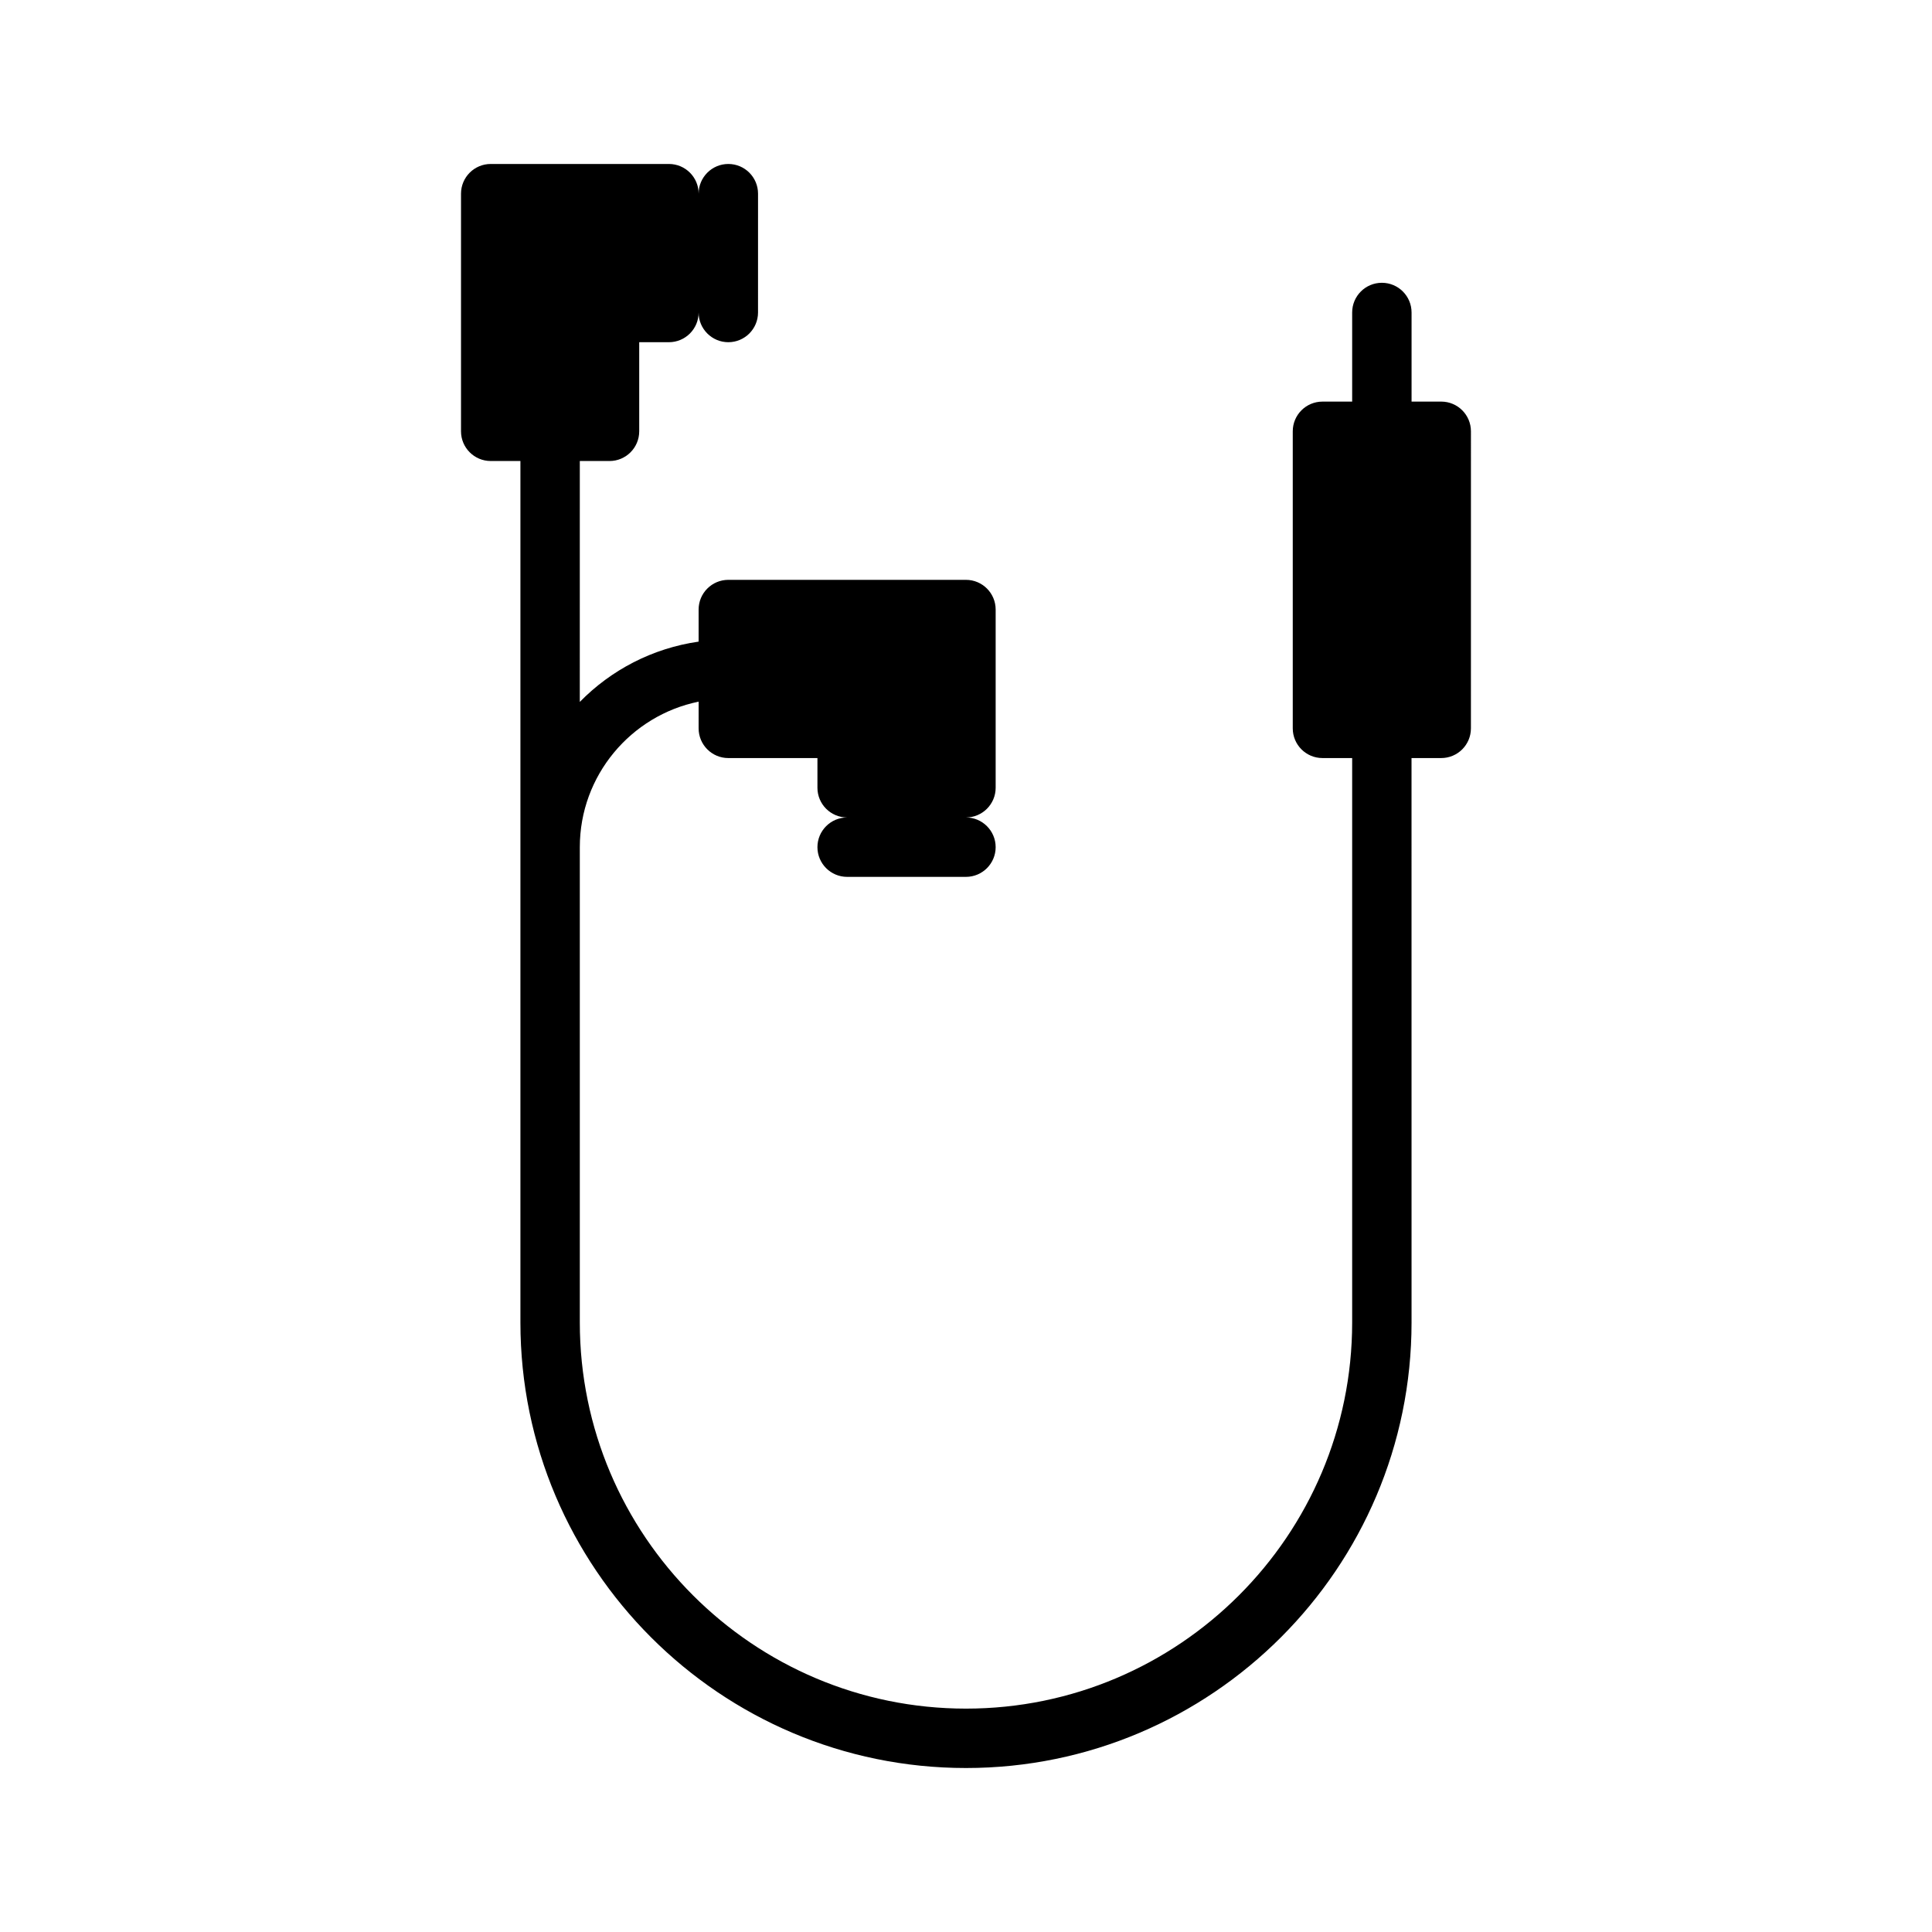
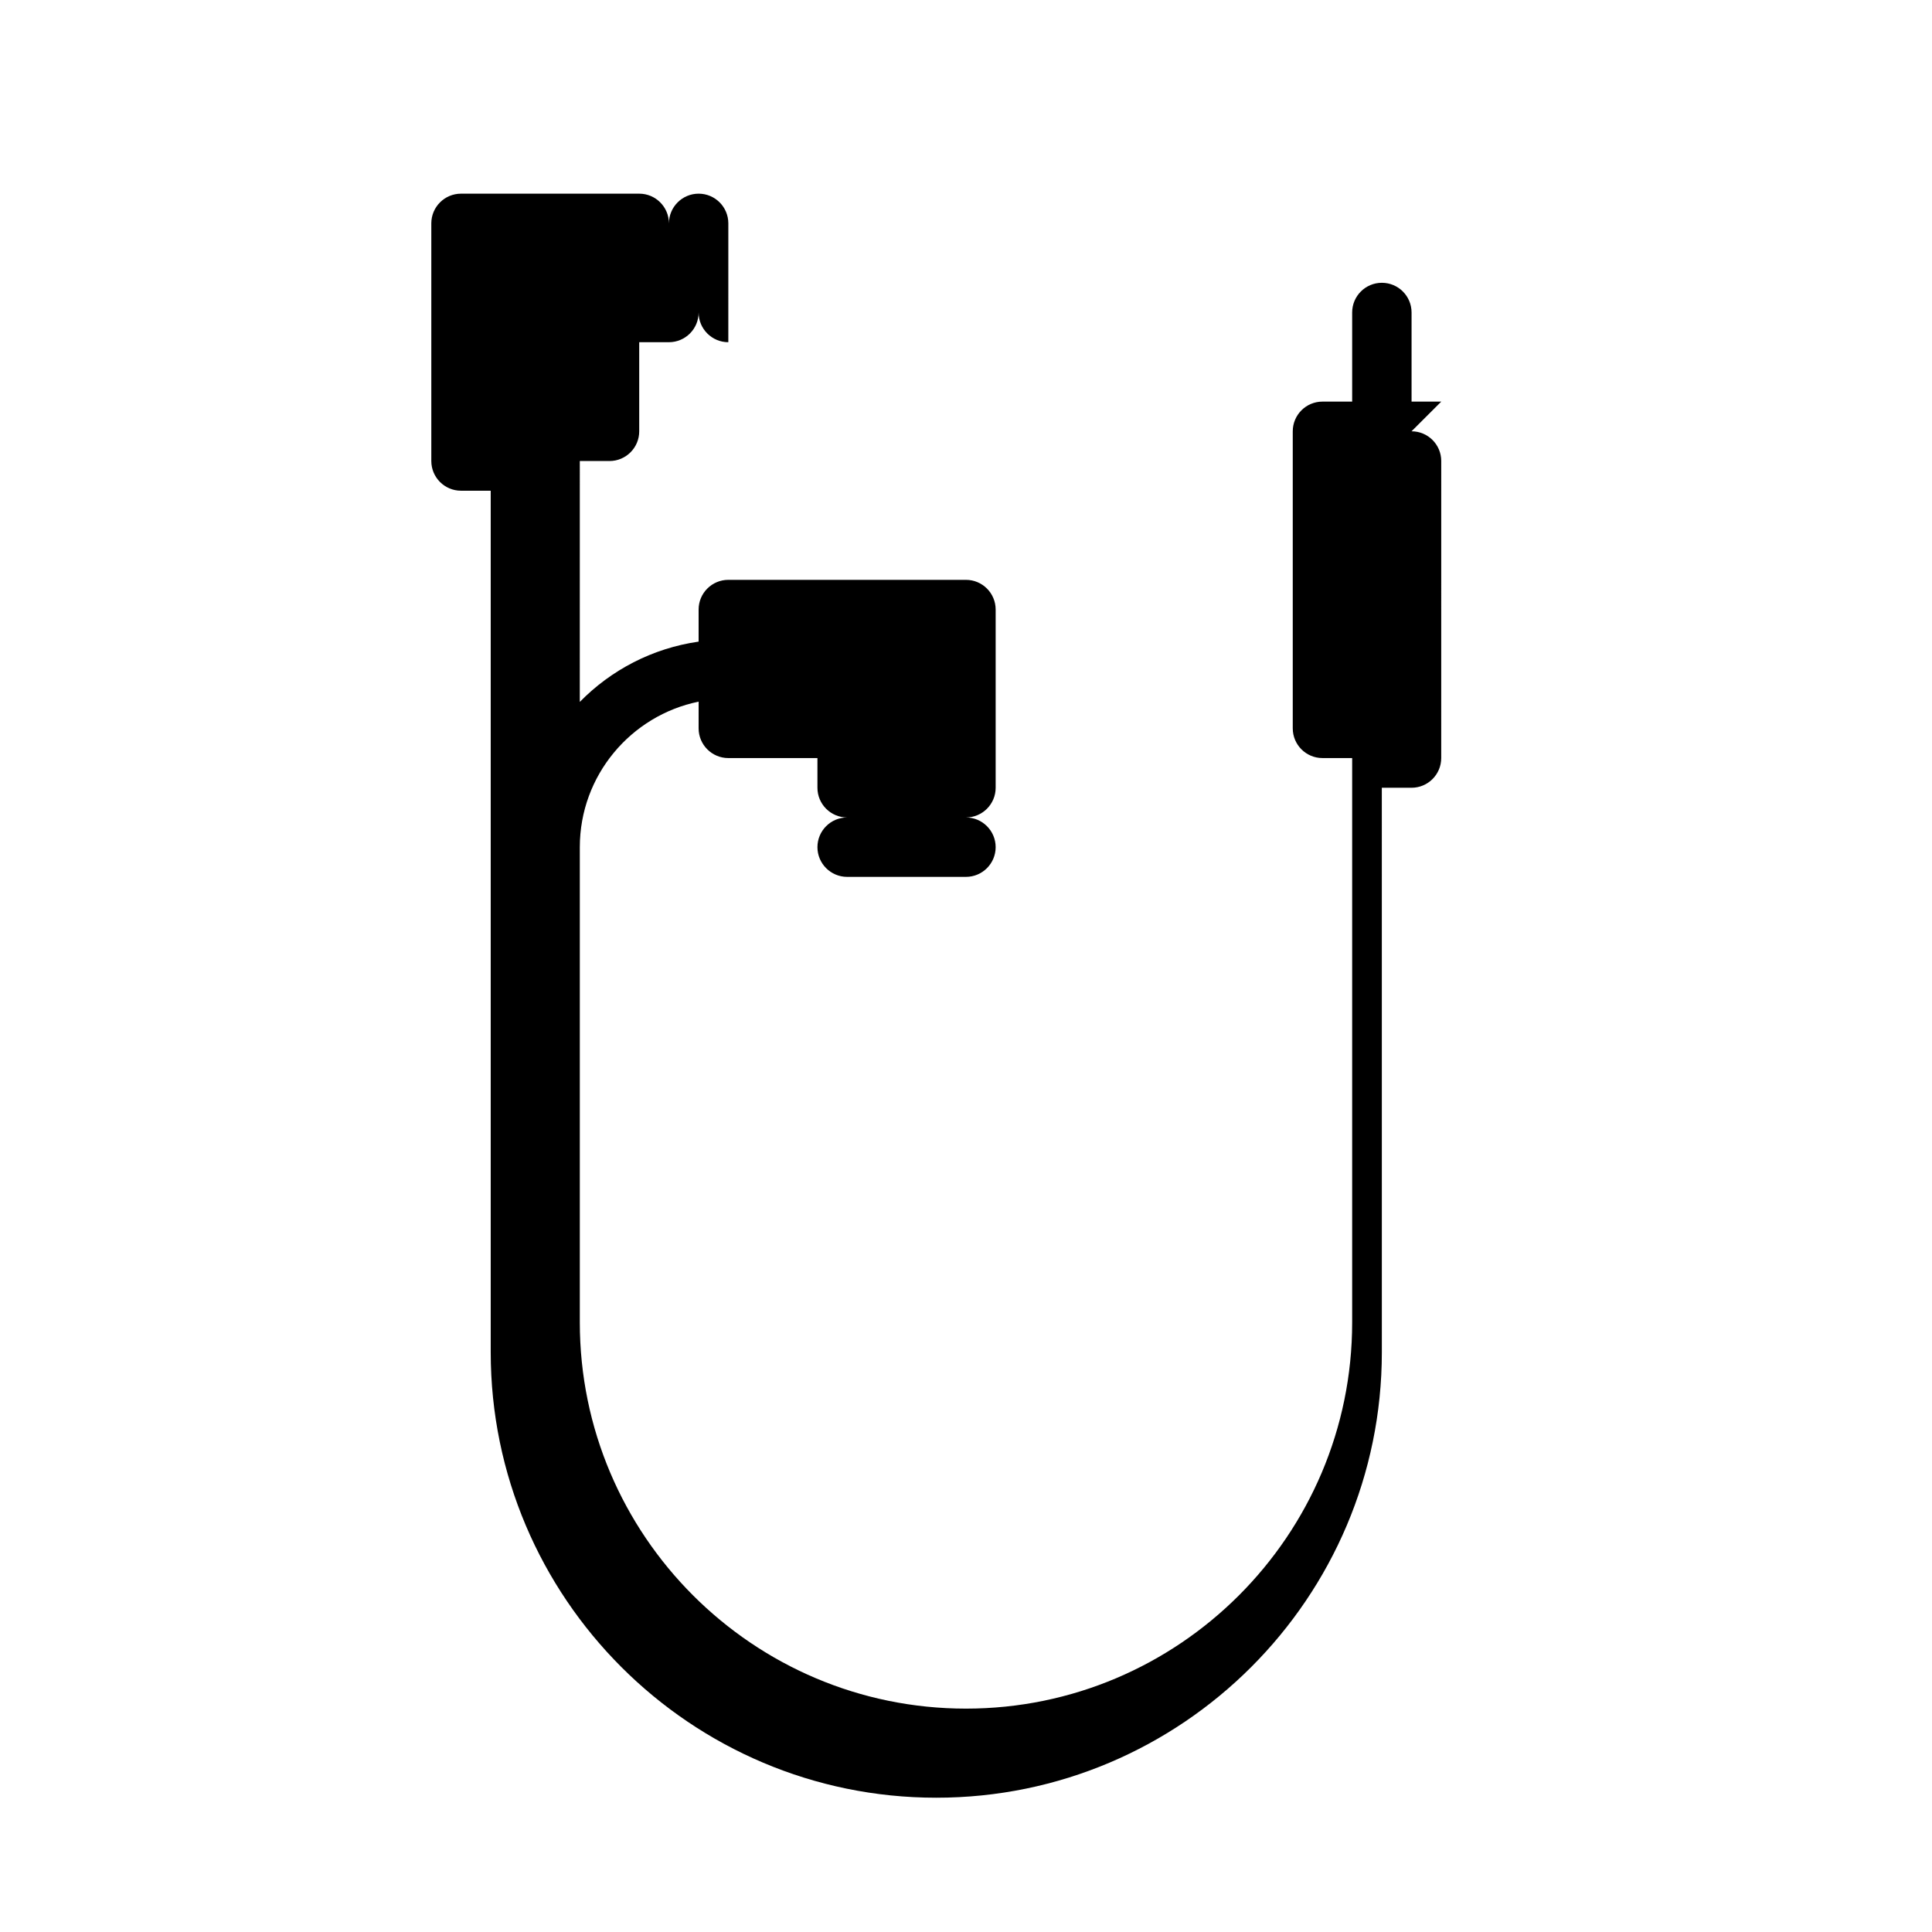
<svg xmlns="http://www.w3.org/2000/svg" fill="#000000" width="800px" height="800px" version="1.1" viewBox="144 144 512 512">
-   <path d="m525.95 250.43h-7.871v-23.617c0-4.344-3.519-7.871-7.871-7.871-4.352 0-7.871 3.527-7.871 7.871v23.617h-7.871c-4.352 0-7.871 3.527-7.871 7.871v78.719c0 4.344 3.519 7.871 7.871 7.871h7.871v149.57c0 56.426-45.91 102.34-102.34 102.34s-102.34-45.91-102.34-102.34v-125.95c0-19.012 13.547-34.906 31.488-38.566l-0.004 7.078c0 4.344 3.527 7.871 7.871 7.871h23.617v7.871c0 4.344 3.527 7.871 7.871 7.871-4.344 0-7.871 3.527-7.871 7.871s3.527 7.871 7.871 7.871h31.488c4.344 0 7.871-3.527 7.871-7.871s-3.527-7.871-7.871-7.871c4.344 0 7.871-3.527 7.871-7.871v-47.23c0-4.344-3.527-7.871-7.871-7.871h-62.977c-4.344 0-7.871 3.527-7.871 7.871v8.5c-12.258 1.762-23.215 7.527-31.488 15.98l0.004-63.84h7.871c4.344 0 7.871-3.527 7.871-7.871v-23.617h7.871c4.344 0 7.871-3.527 7.871-7.871 0 4.344 3.527 7.871 7.871 7.871s7.871-3.527 7.871-7.871l0.004-31.492c0-4.344-3.527-7.871-7.871-7.871s-7.871 3.527-7.871 7.871c0-4.344-3.527-7.871-7.871-7.871h-47.23c-4.344 0-7.871 3.527-7.871 7.871v62.977c0 4.344 3.527 7.871 7.871 7.871h7.871v228.29c0 65.109 52.973 118.08 118.08 118.08s118.08-52.973 118.08-118.08l-0.008-149.57h7.871c4.352 0 7.871-3.527 7.871-7.871l0.004-78.723c0-4.344-3.519-7.871-7.875-7.871z" />
+   <path d="m525.95 250.43h-7.871v-23.617c0-4.344-3.519-7.871-7.871-7.871-4.352 0-7.871 3.527-7.871 7.871v23.617h-7.871c-4.352 0-7.871 3.527-7.871 7.871v78.719c0 4.344 3.519 7.871 7.871 7.871h7.871v149.57c0 56.426-45.91 102.34-102.34 102.34s-102.34-45.91-102.34-102.34v-125.95c0-19.012 13.547-34.906 31.488-38.566l-0.004 7.078c0 4.344 3.527 7.871 7.871 7.871h23.617v7.871c0 4.344 3.527 7.871 7.871 7.871-4.344 0-7.871 3.527-7.871 7.871s3.527 7.871 7.871 7.871h31.488c4.344 0 7.871-3.527 7.871-7.871s-3.527-7.871-7.871-7.871c4.344 0 7.871-3.527 7.871-7.871v-47.23c0-4.344-3.527-7.871-7.871-7.871h-62.977c-4.344 0-7.871 3.527-7.871 7.871v8.5c-12.258 1.762-23.215 7.527-31.488 15.98l0.004-63.84h7.871c4.344 0 7.871-3.527 7.871-7.871v-23.617h7.871c4.344 0 7.871-3.527 7.871-7.871 0 4.344 3.527 7.871 7.871 7.871l0.004-31.492c0-4.344-3.527-7.871-7.871-7.871s-7.871 3.527-7.871 7.871c0-4.344-3.527-7.871-7.871-7.871h-47.23c-4.344 0-7.871 3.527-7.871 7.871v62.977c0 4.344 3.527 7.871 7.871 7.871h7.871v228.29c0 65.109 52.973 118.08 118.08 118.08s118.08-52.973 118.08-118.08l-0.008-149.57h7.871c4.352 0 7.871-3.527 7.871-7.871l0.004-78.723c0-4.344-3.519-7.871-7.875-7.871z" />
</svg>